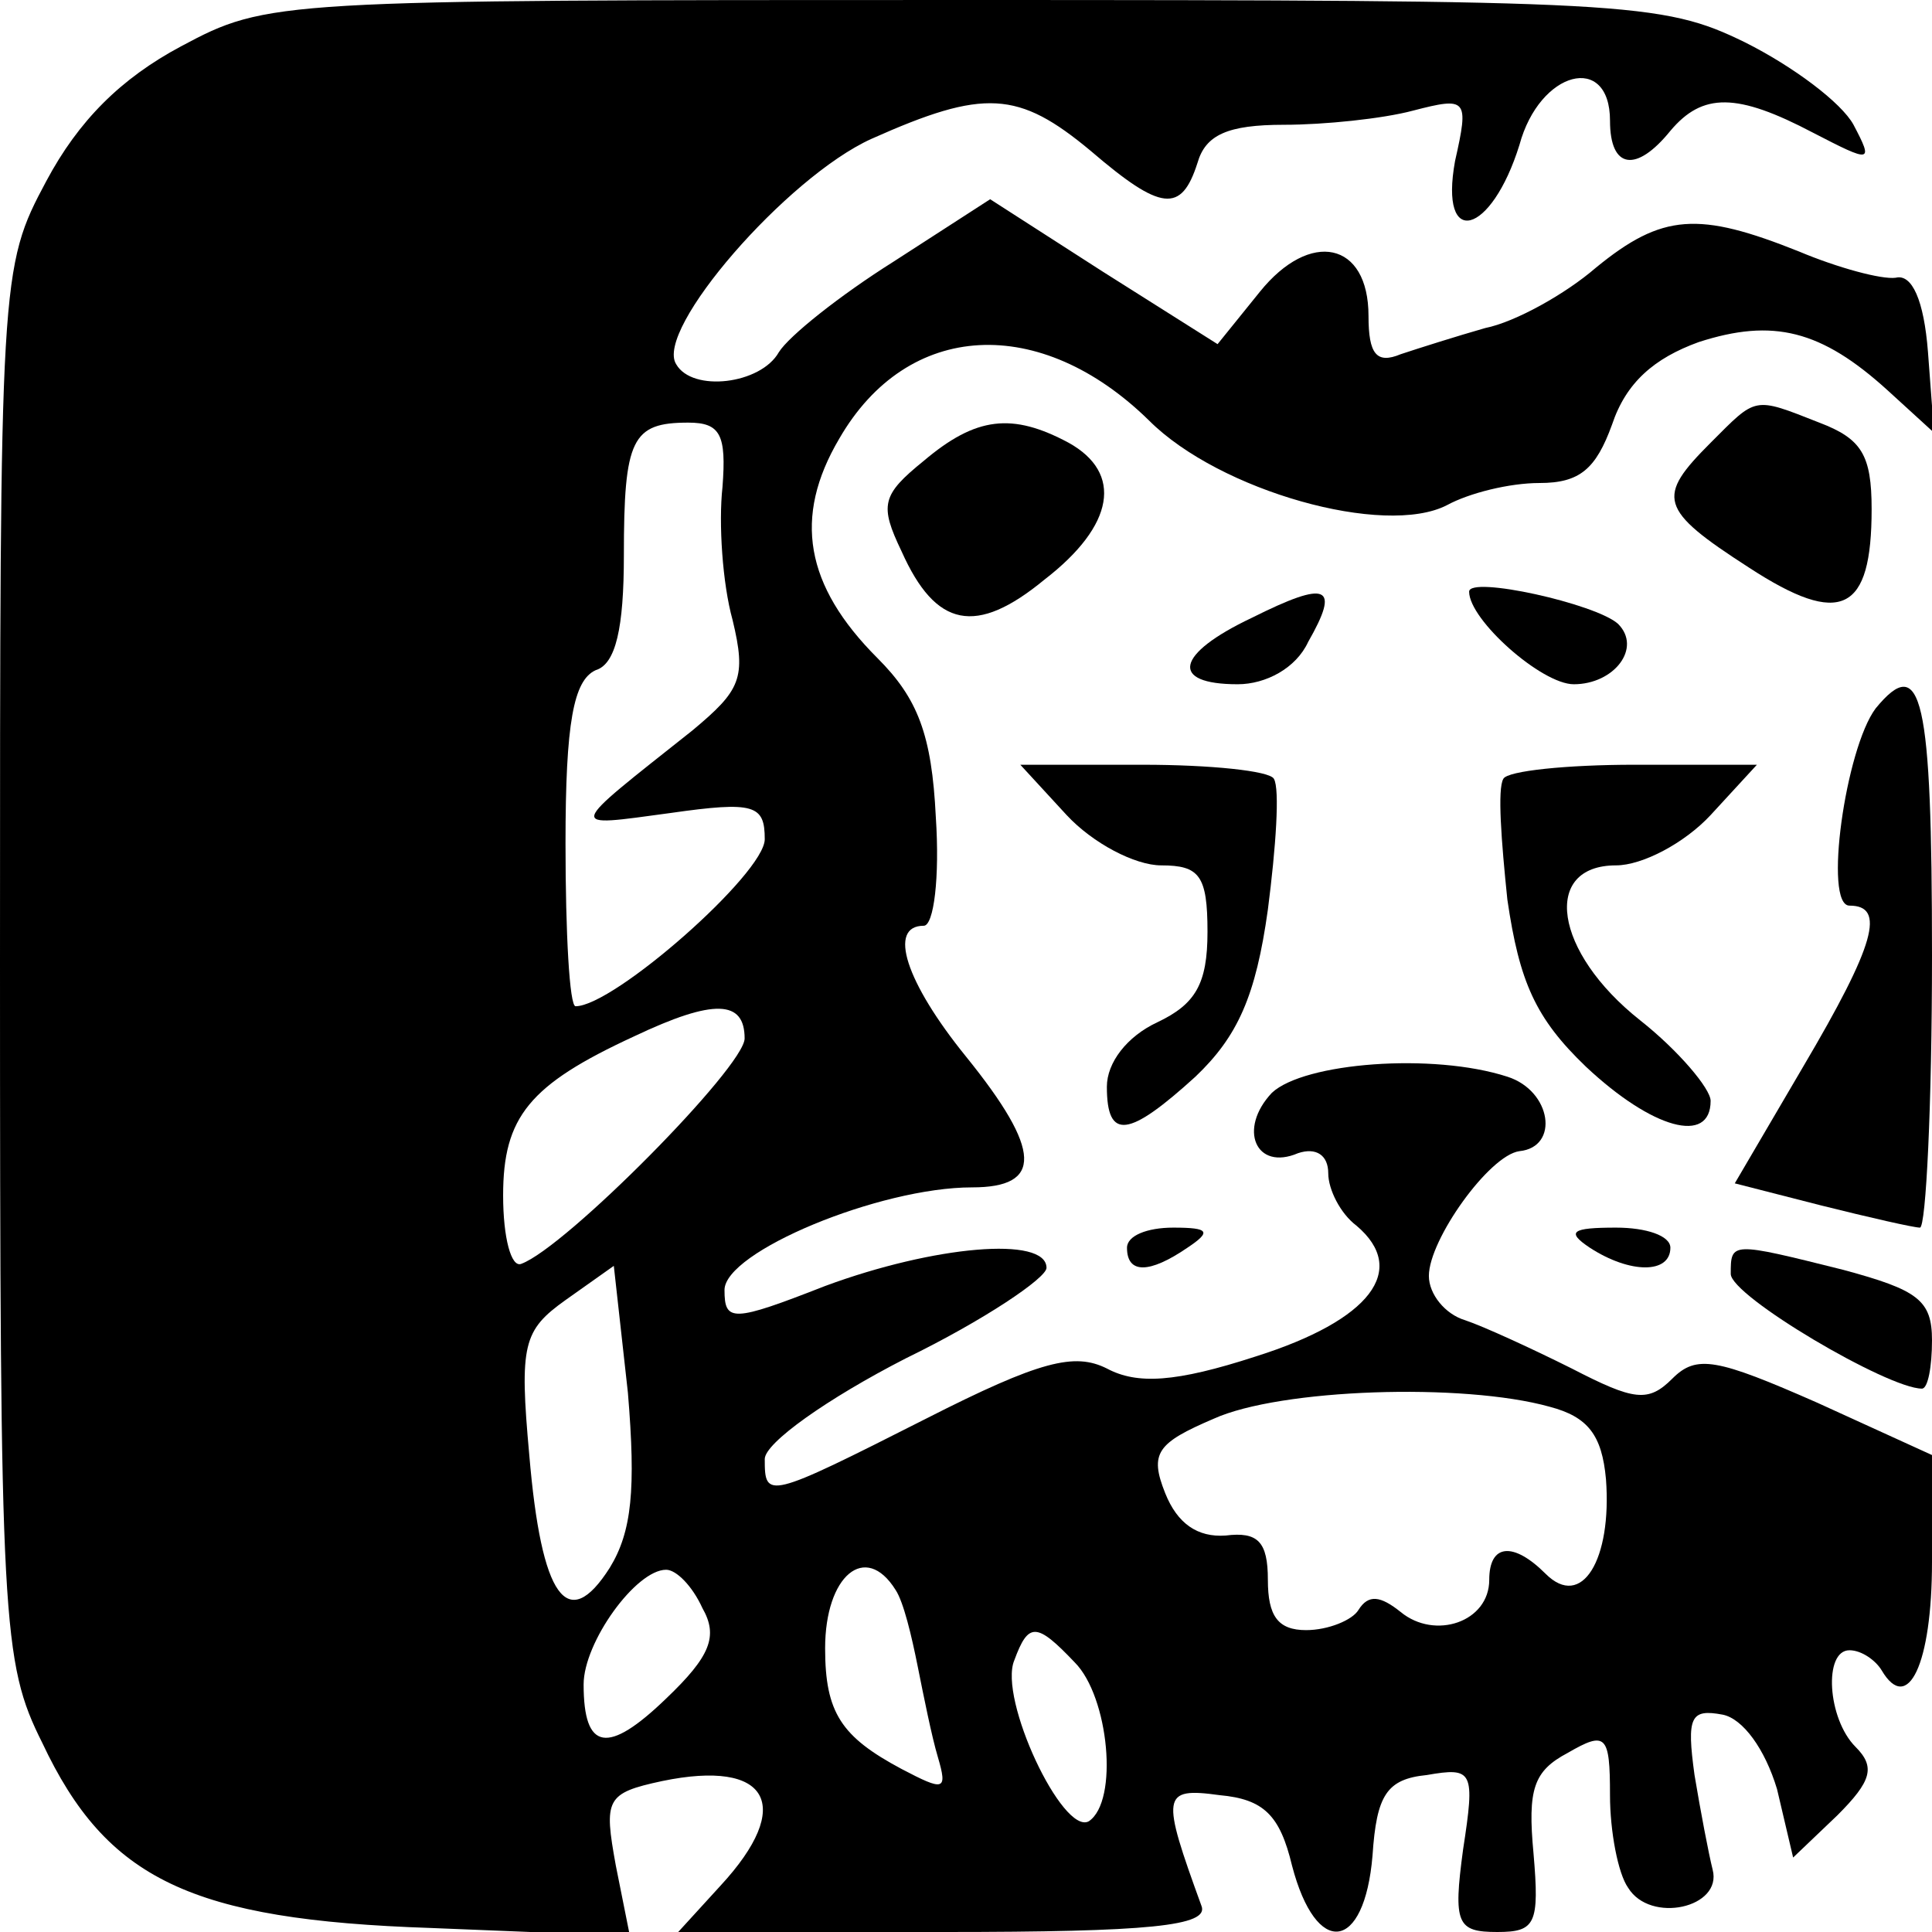
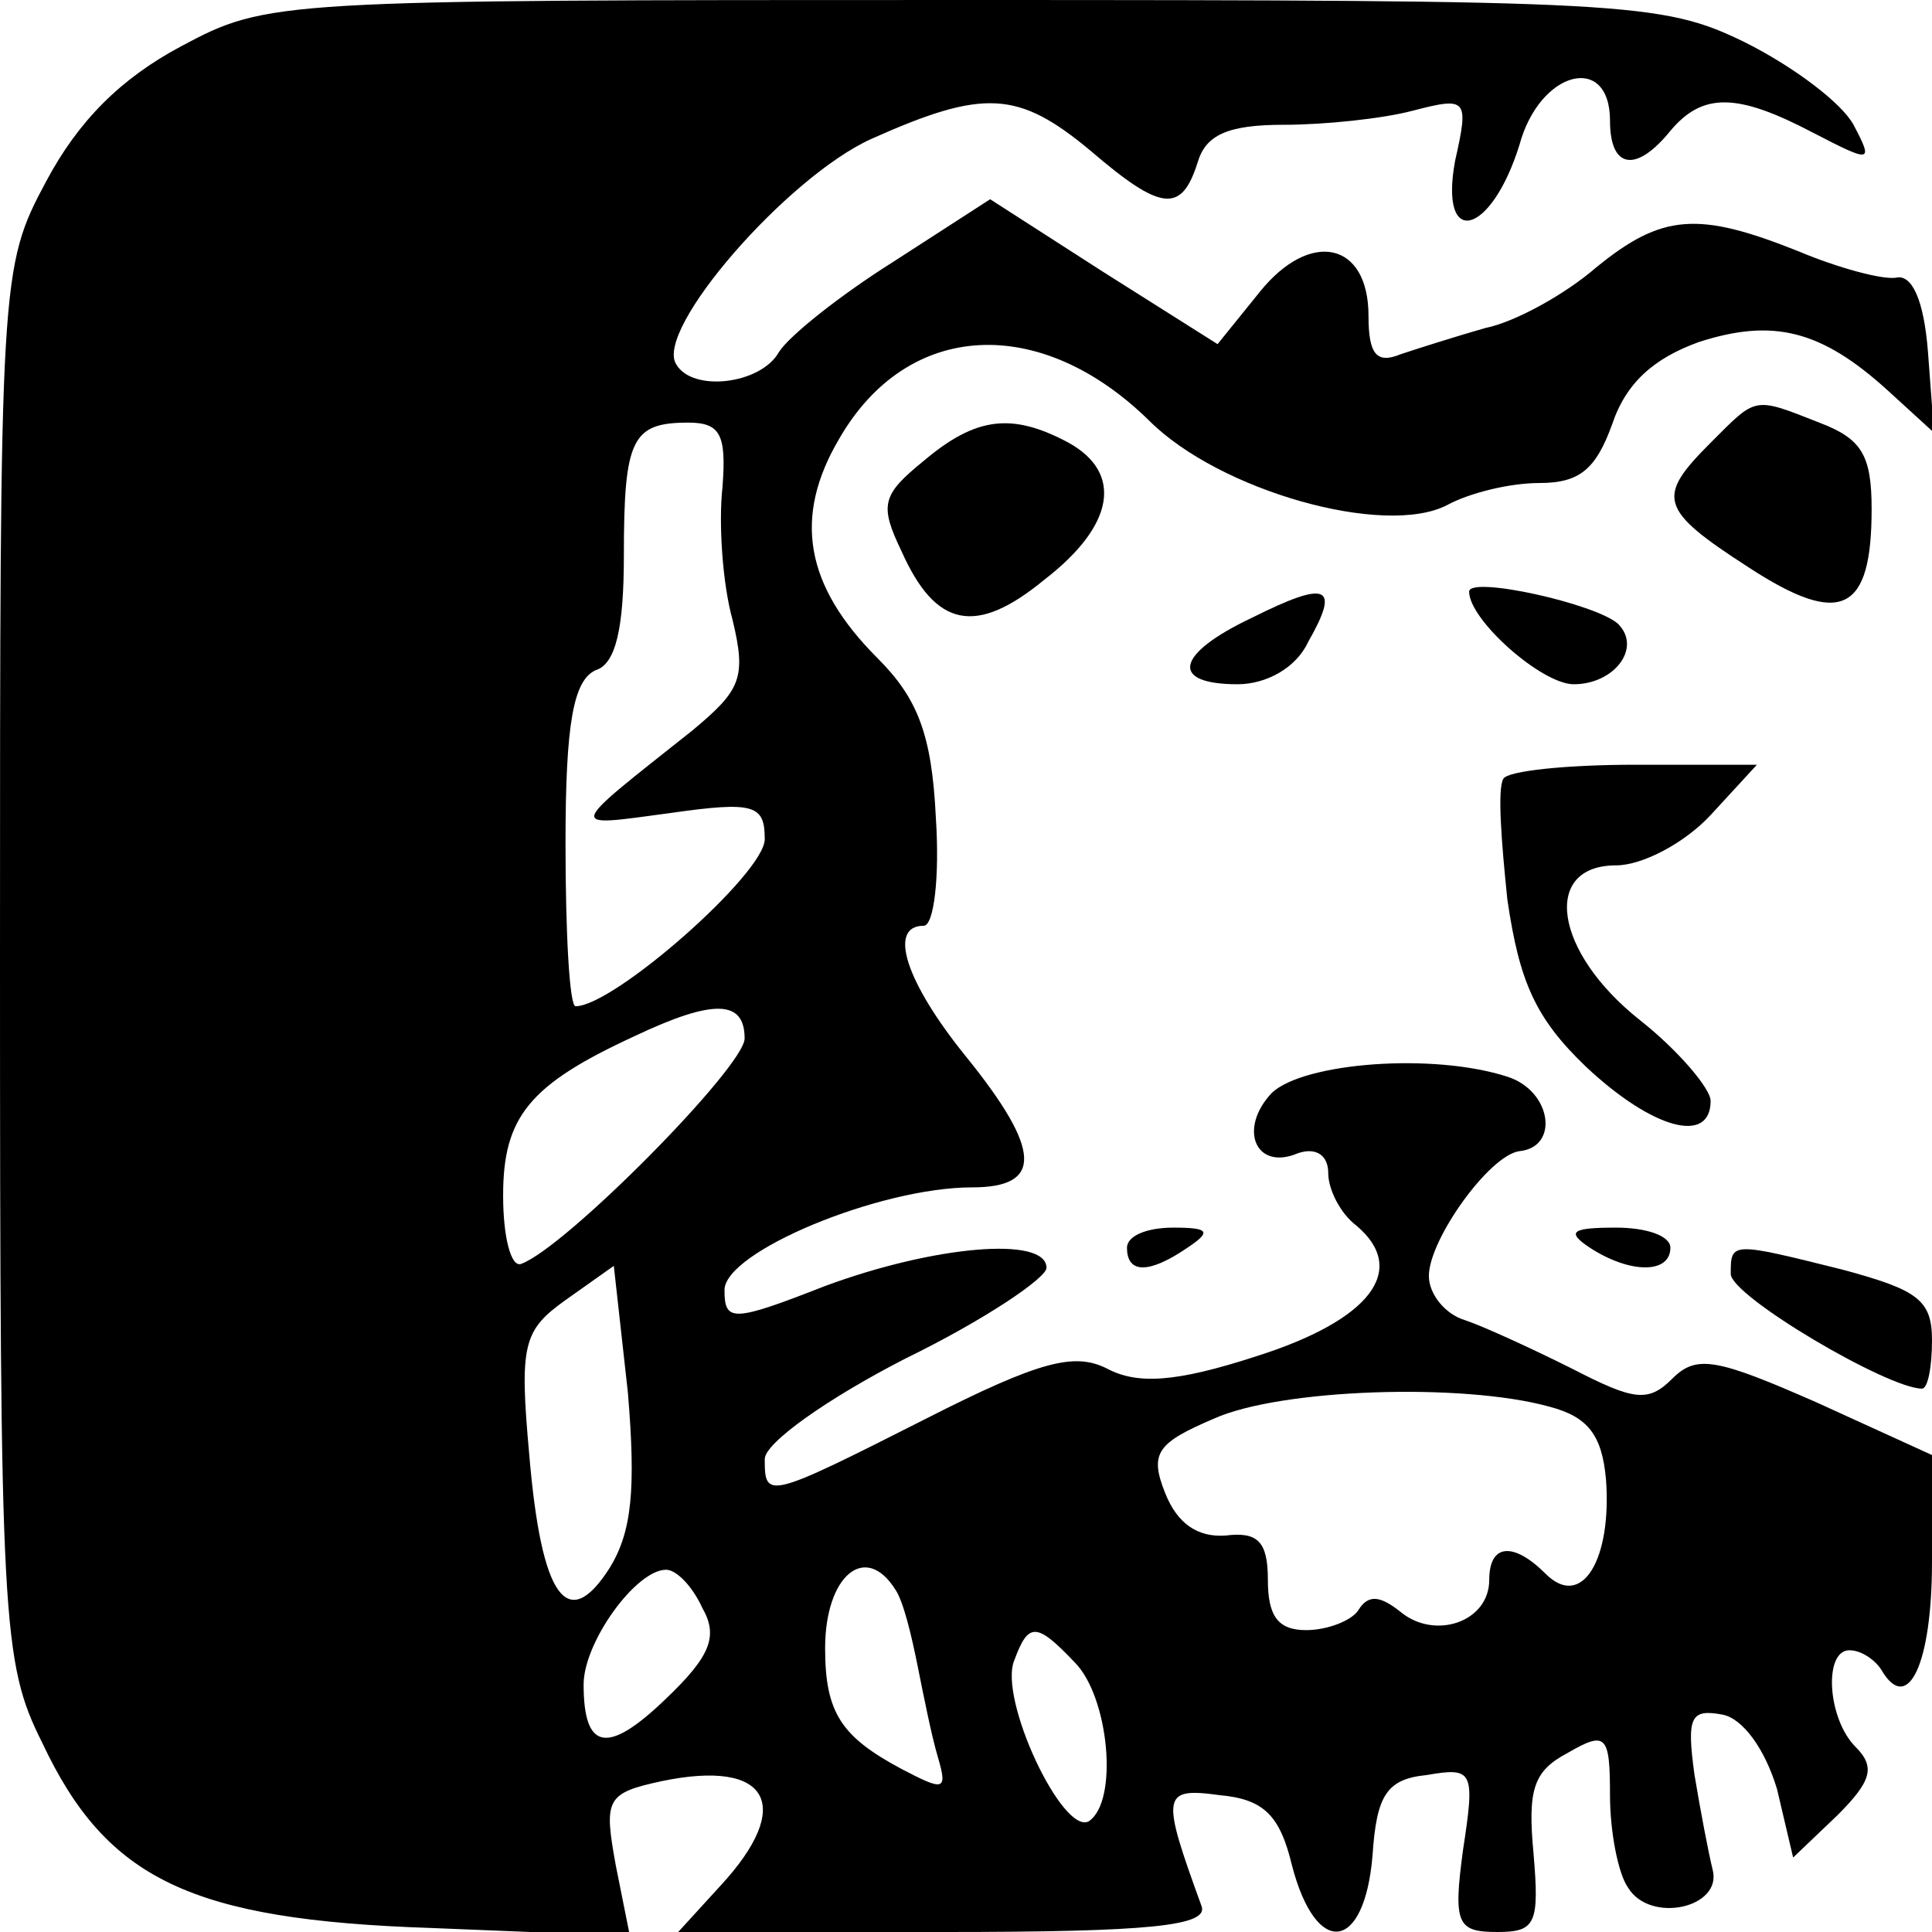
<svg xmlns="http://www.w3.org/2000/svg" version="1.0" width="96pt" height="96pt" viewBox="0 0 96 96" preserveAspectRatio="xMidYMid meet">
  <g transform="translate(0,96) scale(0.1,-0.1)" fill="#000000" stroke="none">
    <path d="M90 937 c-30 -16 -51 -37 -67 -67 -23 -43 -23 -47 -23 -388 0 -329 1 -348 21 -388 32 -68 74 -88 193 -92 l99 -4 -7 35 c-6 33 -5 36 23 42 53 11 66 -12 29 -52 l-21 -23 132 0 c102 0 132 3 128 13 -20 55 -20 59 9 55 22 -2 30 -10 36 -35 12 -46 36 -43 40 5 2 30 7 38 27 40 23 4 24 2 18 -37 -5 -37 -3 -41 17 -41 19 0 21 4 18 39 -3 32 0 41 17 50 19 11 21 9 21 -21 0 -18 4 -39 9 -46 11 -18 47 -10 42 9 -2 8 -6 29 -9 47 -4 29 -2 33 14 30 10 -2 21 -17 27 -37 l8 -34 22 21 c17 17 19 24 9 34 -14 14 -16 48 -3 48 6 0 13 -5 16 -10 13 -22 25 3 25 54 l0 53 -57 26 c-50 22 -60 24 -72 12 -12 -12 -19 -11 -50 5 -20 10 -44 21 -53 24 -10 3 -18 13 -18 22 0 18 30 60 45 62 20 2 16 30 -6 37 -37 12 -101 7 -117 -8 -17 -18 -8 -39 13 -30 9 3 15 -1 15 -10 0 -8 6 -20 14 -26 26 -22 7 -47 -50 -65 -40 -13 -59 -14 -74 -6 -16 8 -33 4 -90 -25 -79 -40 -80 -40 -80 -20 0 8 31 30 70 50 39 19 70 40 70 45 0 16 -56 11 -110 -9 -46 -18 -50 -18 -50 -2 0 19 77 51 123 51 35 0 35 18 -3 65 -30 37 -39 65 -21 65 5 0 8 24 6 54 -2 41 -9 59 -29 79 -36 36 -42 70 -19 109 34 59 100 62 154 9 35 -35 117 -58 148 -42 11 6 31 11 46 11 20 0 28 7 36 29 7 21 21 33 43 41 37 12 61 6 94 -24 l23 -21 -3 40 c-2 26 -8 39 -16 37 -7 -1 -29 5 -48 13 -50 20 -68 19 -101 -8 -15 -13 -40 -27 -55 -30 -14 -4 -33 -10 -42 -13 -12 -5 -16 0 -16 19 0 37 -29 43 -54 12 l-21 -26 -57 36 -56 36 -48 -31 c-27 -17 -52 -37 -57 -45 -9 -16 -43 -20 -51 -6 -11 17 55 93 97 112 56 25 73 24 109 -6 35 -30 45 -31 53 -6 4 14 15 19 43 19 20 0 49 3 64 7 27 7 28 6 21 -25 -8 -44 18 -37 32 8 10 37 45 46 45 12 0 -24 13 -26 30 -5 16 19 33 19 71 -1 29 -15 30 -15 20 4 -6 11 -30 29 -54 41 -41 20 -58 21 -389 21 -341 0 -345 0 -388 -23z m269 -219 c-2 -18 0 -48 5 -66 7 -29 4 -35 -20 -55 -63 -50 -63 -48 -11 -41 42 6 47 4 47 -13 0 -17 -75 -83 -94 -83 -3 0 -5 36 -5 81 0 60 4 81 15 86 10 3 14 21 14 57 0 58 4 66 32 66 16 0 19 -6 17 -32z m11 -274 c0 -14 -89 -104 -111 -112 -5 -2 -9 13 -9 34 0 39 13 55 65 79 40 19 55 18 55 -1z m-67 -263 c-21 -33 -34 -15 -40 56 -5 55 -3 62 18 77 l24 17 7 -63 c4 -48 2 -69 -9 -87z m467 80 c19 -5 26 -14 28 -36 3 -40 -12 -65 -30 -47 -16 16 -28 15 -28 -3 0 -21 -27 -30 -44 -16 -10 8 -16 9 -21 1 -3 -5 -15 -10 -26 -10 -14 0 -19 7 -19 25 0 19 -5 24 -21 22 -14 -1 -24 6 -30 21 -8 20 -4 25 24 37 33 15 124 18 167 6z m-421 -100 c8 -14 4 -24 -18 -45 -29 -28 -41 -26 -41 7 0 21 26 57 41 57 5 0 13 -8 18 -19z m96 9 c4 -6 8 -23 11 -38 3 -15 7 -35 10 -45 5 -17 3 -17 -18 -6 -30 16 -38 28 -38 60 0 36 20 53 35 29z m89 -36 c17 -17 22 -69 7 -79 -13 -7 -45 61 -37 80 7 19 11 19 30 -1z" />
    <path d="M850 740 c-27 -27 -26 -33 19 -62 46 -30 61 -22 61 29 0 27 -5 35 -26 43 -33 13 -31 13 -54 -10z" />
    <path d="M459 731 c-21 -17 -22 -22 -11 -45 17 -38 37 -42 71 -14 35 27 39 53 12 68 -28 15 -46 13 -72 -9z" />
    <path d="M622 653 c-38 -18 -41 -33 -7 -33 14 0 29 8 35 21 16 28 10 31 -28 12z" />
    <path d="M730 666 c0 -14 36 -46 52 -46 20 0 34 18 22 30 -11 10 -74 24 -74 16z" />
-     <path d="M932 608 c-15 -20 -26 -98 -13 -98 18 0 13 -19 -23 -80 l-34 -58 43 -11 c24 -6 46 -11 49 -11 3 0 6 61 6 135 0 129 -5 151 -28 123z" />
-     <path d="M530 555 c13 -14 34 -25 47 -25 19 0 23 -5 23 -33 0 -26 -6 -36 -25 -45 -15 -7 -25 -20 -25 -32 0 -27 11 -25 44 5 21 20 30 40 36 83 4 31 6 60 3 65 -2 4 -32 7 -65 7 l-61 0 23 -25z" />
    <path d="M747 573 c-3 -5 -1 -31 2 -60 6 -41 14 -59 39 -83 33 -31 62 -39 62 -17 0 6 -16 25 -35 40 -43 34 -49 77 -12 77 13 0 34 11 47 25 l23 25 -61 0 c-33 0 -63 -3 -65 -7z" />
    <path d="M560 340 c0 -13 11 -13 30 0 12 8 11 10 -7 10 -13 0 -23 -4 -23 -10z" />
    <path d="M790 340 c20 -13 40 -13 40 0 0 6 -12 10 -27 10 -22 0 -25 -2 -13 -10z" />
    <path d="M860 327 c0 -11 78 -57 95 -57 3 0 5 11 5 24 0 20 -7 25 -44 35 -56 14 -56 14 -56 -2z" />
  </g>
</svg>